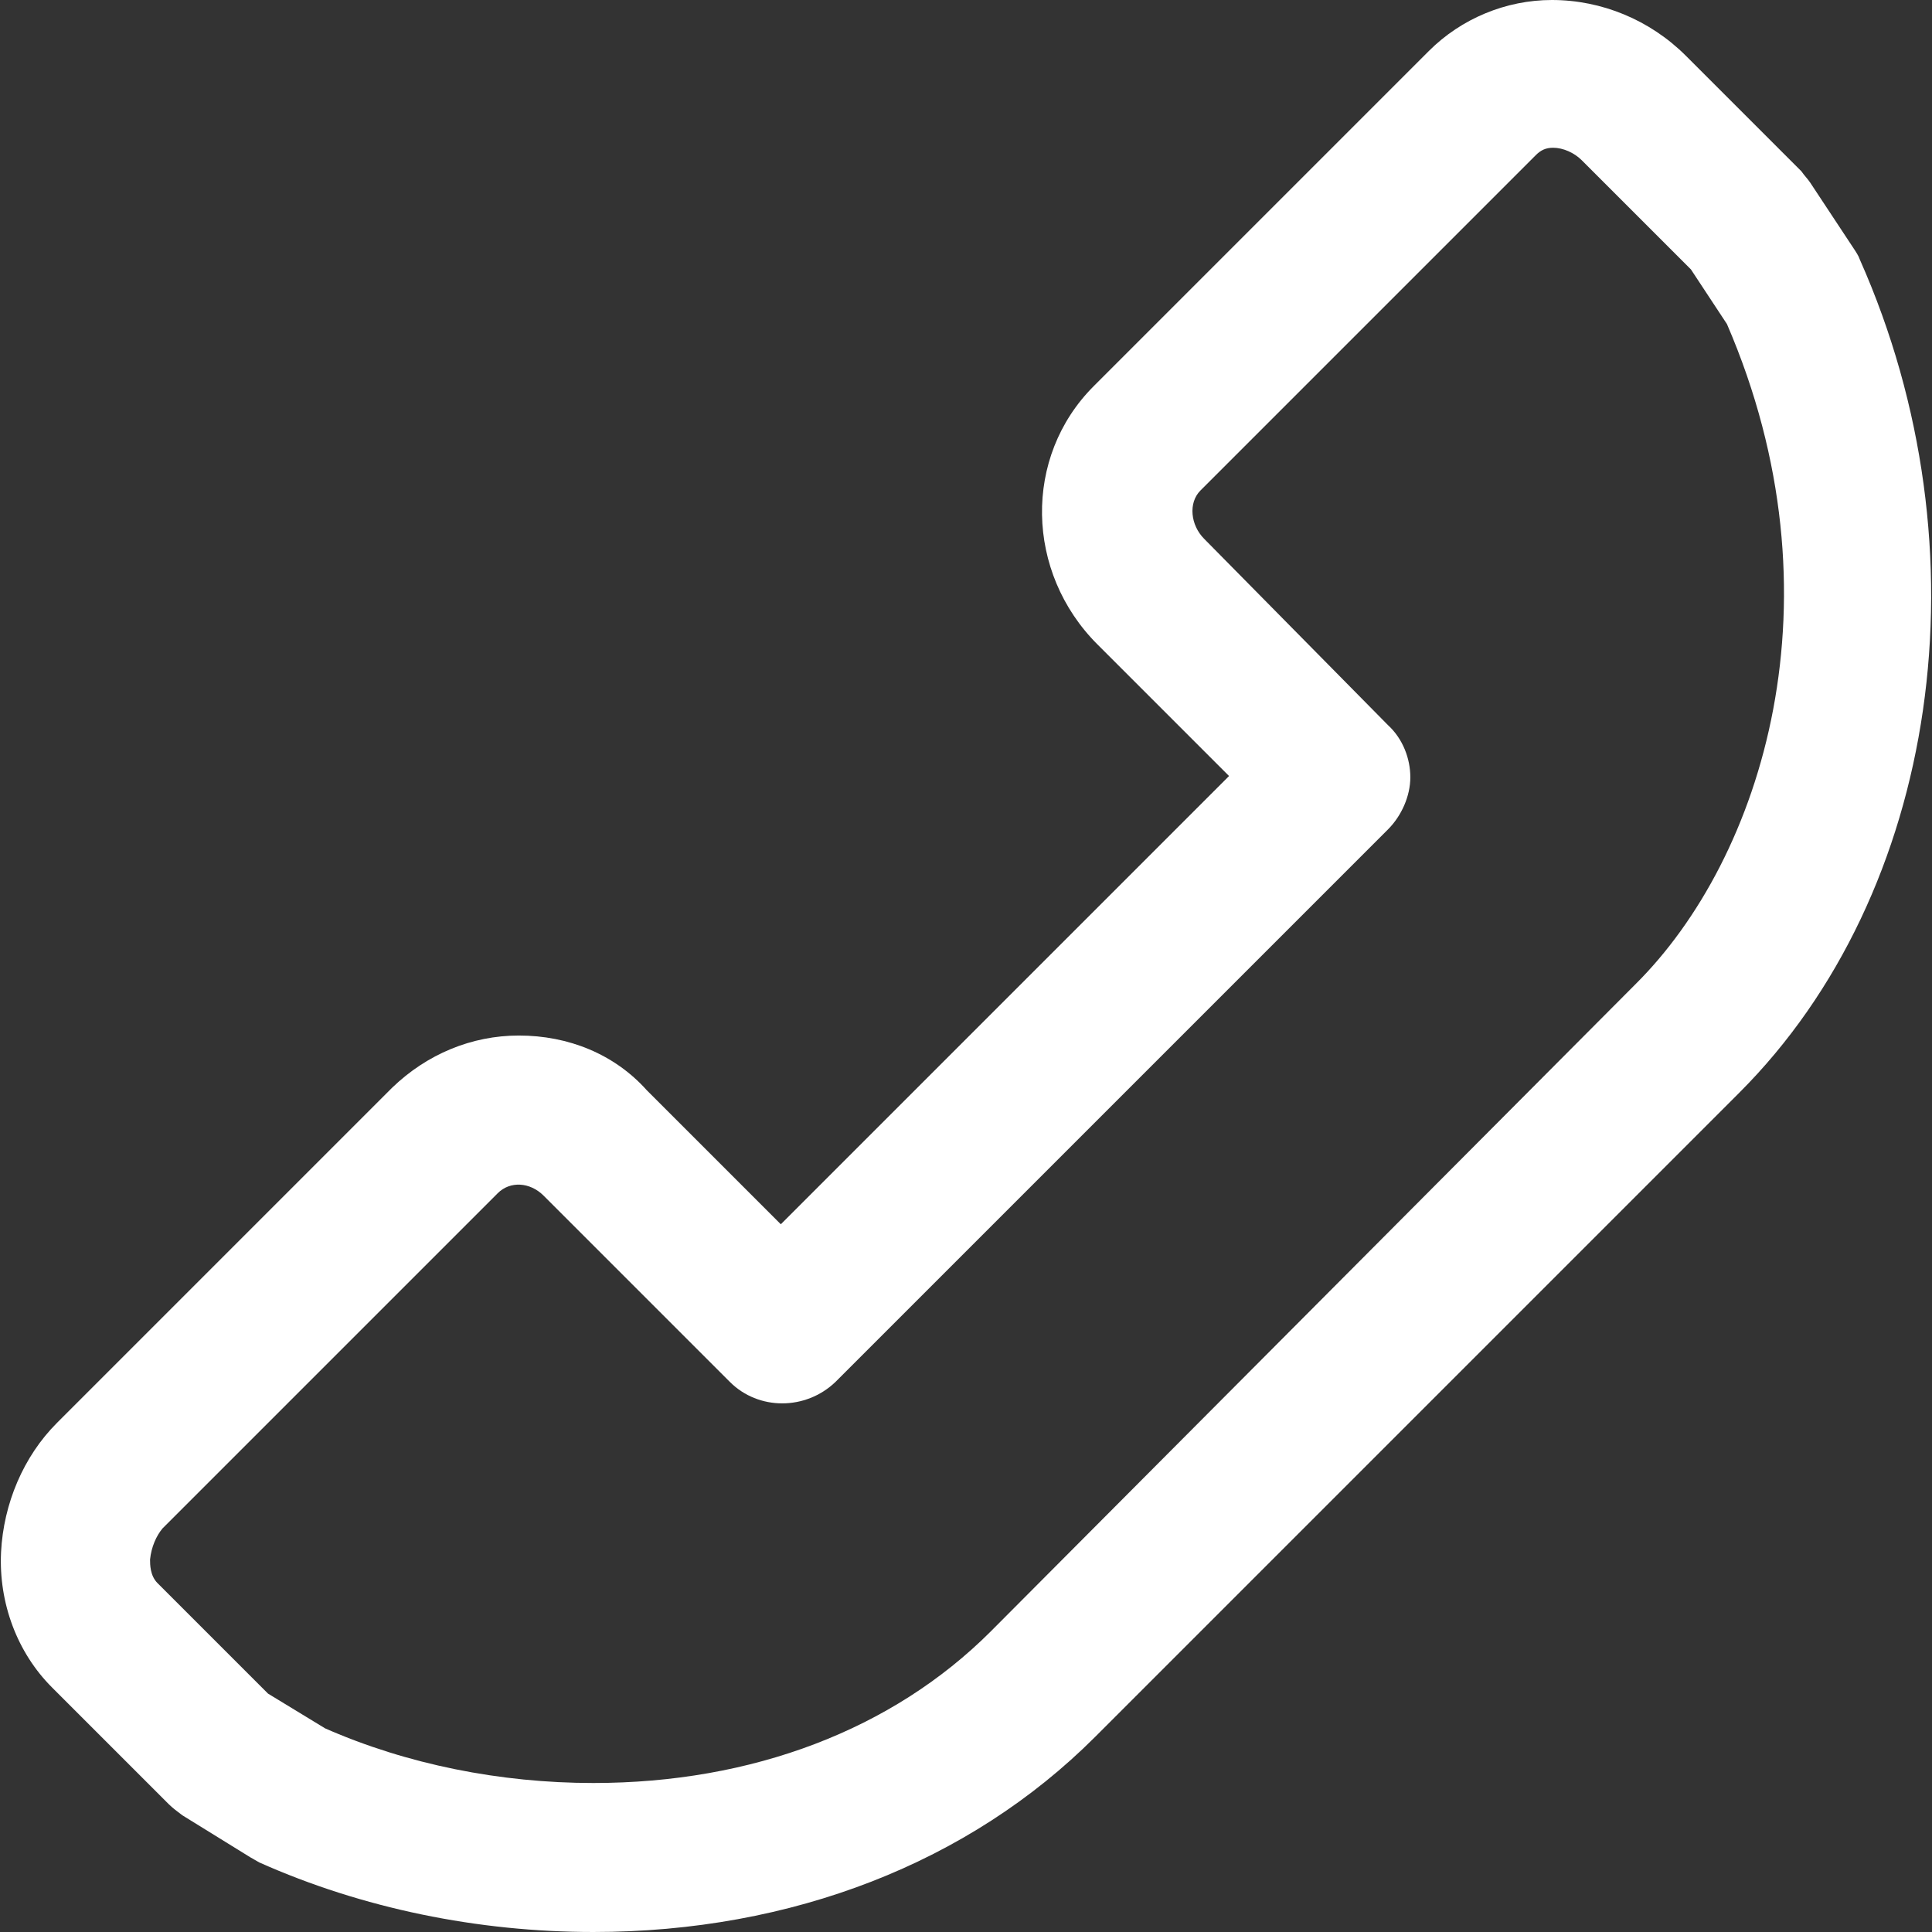
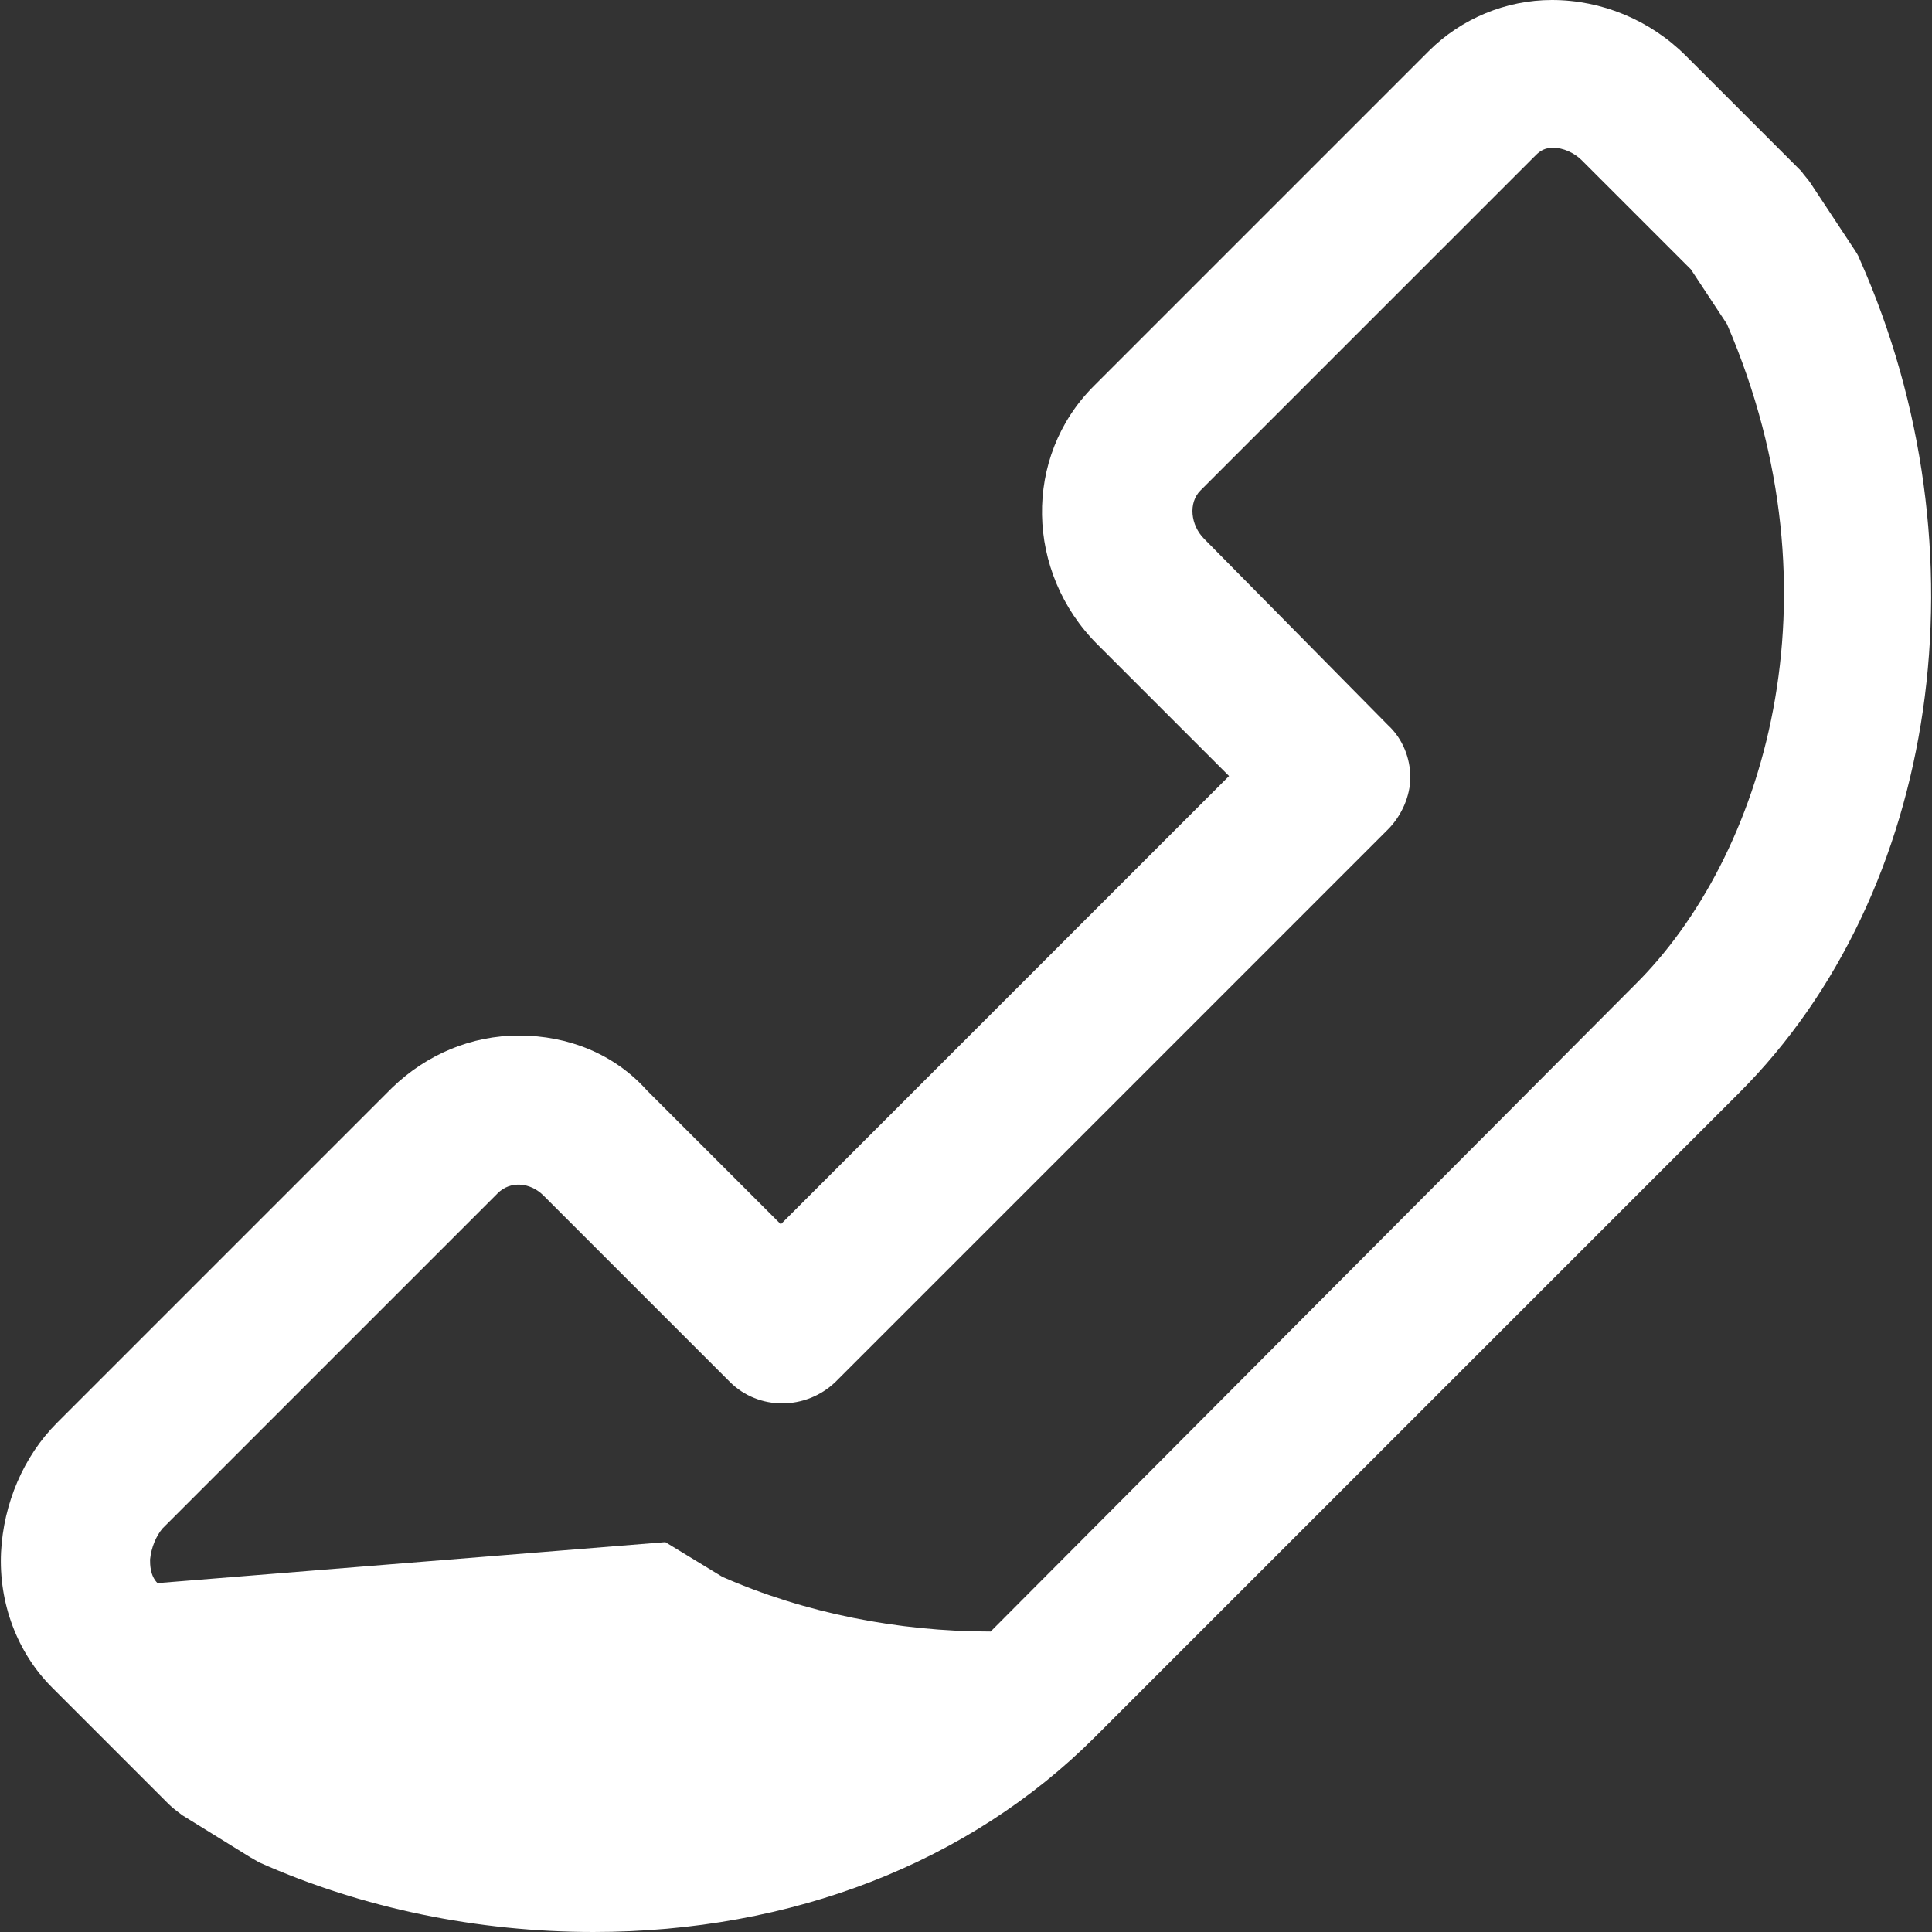
<svg xmlns="http://www.w3.org/2000/svg" version="1.1" id="Capa_1" x="0px" y="0px" viewBox="0 0 440.867 440.867" style="enable-background:new 0 0 440.867 440.867;" xml:space="preserve" width="512px" height="512px">
  <rect x="0" y="0" width="440.867" height="440.867" fill="#333333" stroke="none" />
  <g>
    <g>
      <g>
-         <path d="M38.492,411.683c0.85,0.85,1.983,1.7,3.117,2.55l15.583,9.633c0.567,0.283,1.417,0.85,1.983,1.133    c23.517,10.483,49.867,15.867,76.217,15.867c45.333,0,85.85-15.867,114.467-44.483l147.05-147.05    c45.617-45.617,56.95-123.817,27.483-190.117c-0.283-0.85-0.85-1.7-1.417-2.55l-9.917-15.017c-0.567-0.85-1.417-1.7-1.983-2.55    l-26.35-26.35C376.509,4.533,365.459,0,354.126,0c-10.483,0-20.683,4.25-28.05,11.617l-76.5,76.5    c-16.15,16.15-15.583,42.5,0.85,58.933l30.033,30.033L178.176,279.367l-30.6-30.6c-7.367-8.217-17.85-12.467-29.183-12.467    c-10.767,0-20.967,4.25-28.9,11.9l-76.5,76.5c-7.65,7.65-12.183,18.417-12.75,29.467c-0.567,11.617,3.683,22.95,11.617,30.883    L38.492,411.683z M37.076,348.783l76.5-76.5c2.833-2.833,7.367-2.55,10.483,0.567l42.5,42.5c6.517,6.517,17.283,6.517,24.083,0    l126.083-126.083c3.117-3.117,5.1-7.65,5.1-11.9s-1.7-8.783-5.1-11.9l-41.933-42.5c-3.117-3.117-3.683-8.217-0.85-11.05l76.5-76.5    c1.133-1.133,2.267-1.7,3.967-1.7c2.267,0,4.817,1.133,6.517,2.833l24.933,24.933l8.217,12.467    c26.917,62.333,8.217,121.833-20.967,150.733L226.059,372.3c-22.383,22.383-54.4,34.567-90.667,34.567    c-21.25,0-42.5-4.25-61.2-12.467l-13.033-7.933L35.942,361.25c-1.7-1.7-1.7-4.25-1.7-5.383    C34.526,353.033,35.659,350.483,37.076,348.783z" data-original="#000000" class="active-path" data-old_color="#ffffff" fill="#ffffff" />
+         <path d="M38.492,411.683c0.85,0.85,1.983,1.7,3.117,2.55l15.583,9.633c0.567,0.283,1.417,0.85,1.983,1.133    c23.517,10.483,49.867,15.867,76.217,15.867c45.333,0,85.85-15.867,114.467-44.483l147.05-147.05    c45.617-45.617,56.95-123.817,27.483-190.117c-0.283-0.85-0.85-1.7-1.417-2.55l-9.917-15.017c-0.567-0.85-1.417-1.7-1.983-2.55    l-26.35-26.35C376.509,4.533,365.459,0,354.126,0c-10.483,0-20.683,4.25-28.05,11.617l-76.5,76.5    c-16.15,16.15-15.583,42.5,0.85,58.933l30.033,30.033L178.176,279.367l-30.6-30.6c-7.367-8.217-17.85-12.467-29.183-12.467    c-10.767,0-20.967,4.25-28.9,11.9l-76.5,76.5c-7.65,7.65-12.183,18.417-12.75,29.467c-0.567,11.617,3.683,22.95,11.617,30.883    L38.492,411.683z M37.076,348.783l76.5-76.5c2.833-2.833,7.367-2.55,10.483,0.567l42.5,42.5c6.517,6.517,17.283,6.517,24.083,0    l126.083-126.083c3.117-3.117,5.1-7.65,5.1-11.9s-1.7-8.783-5.1-11.9l-41.933-42.5c-3.117-3.117-3.683-8.217-0.85-11.05l76.5-76.5    c1.133-1.133,2.267-1.7,3.967-1.7c2.267,0,4.817,1.133,6.517,2.833l24.933,24.933l8.217,12.467    c26.917,62.333,8.217,121.833-20.967,150.733L226.059,372.3c-21.25,0-42.5-4.25-61.2-12.467l-13.033-7.933L35.942,361.25c-1.7-1.7-1.7-4.25-1.7-5.383    C34.526,353.033,35.659,350.483,37.076,348.783z" data-original="#000000" class="active-path" data-old_color="#ffffff" fill="#ffffff" />
      </g>
    </g>
  </g>
</svg>